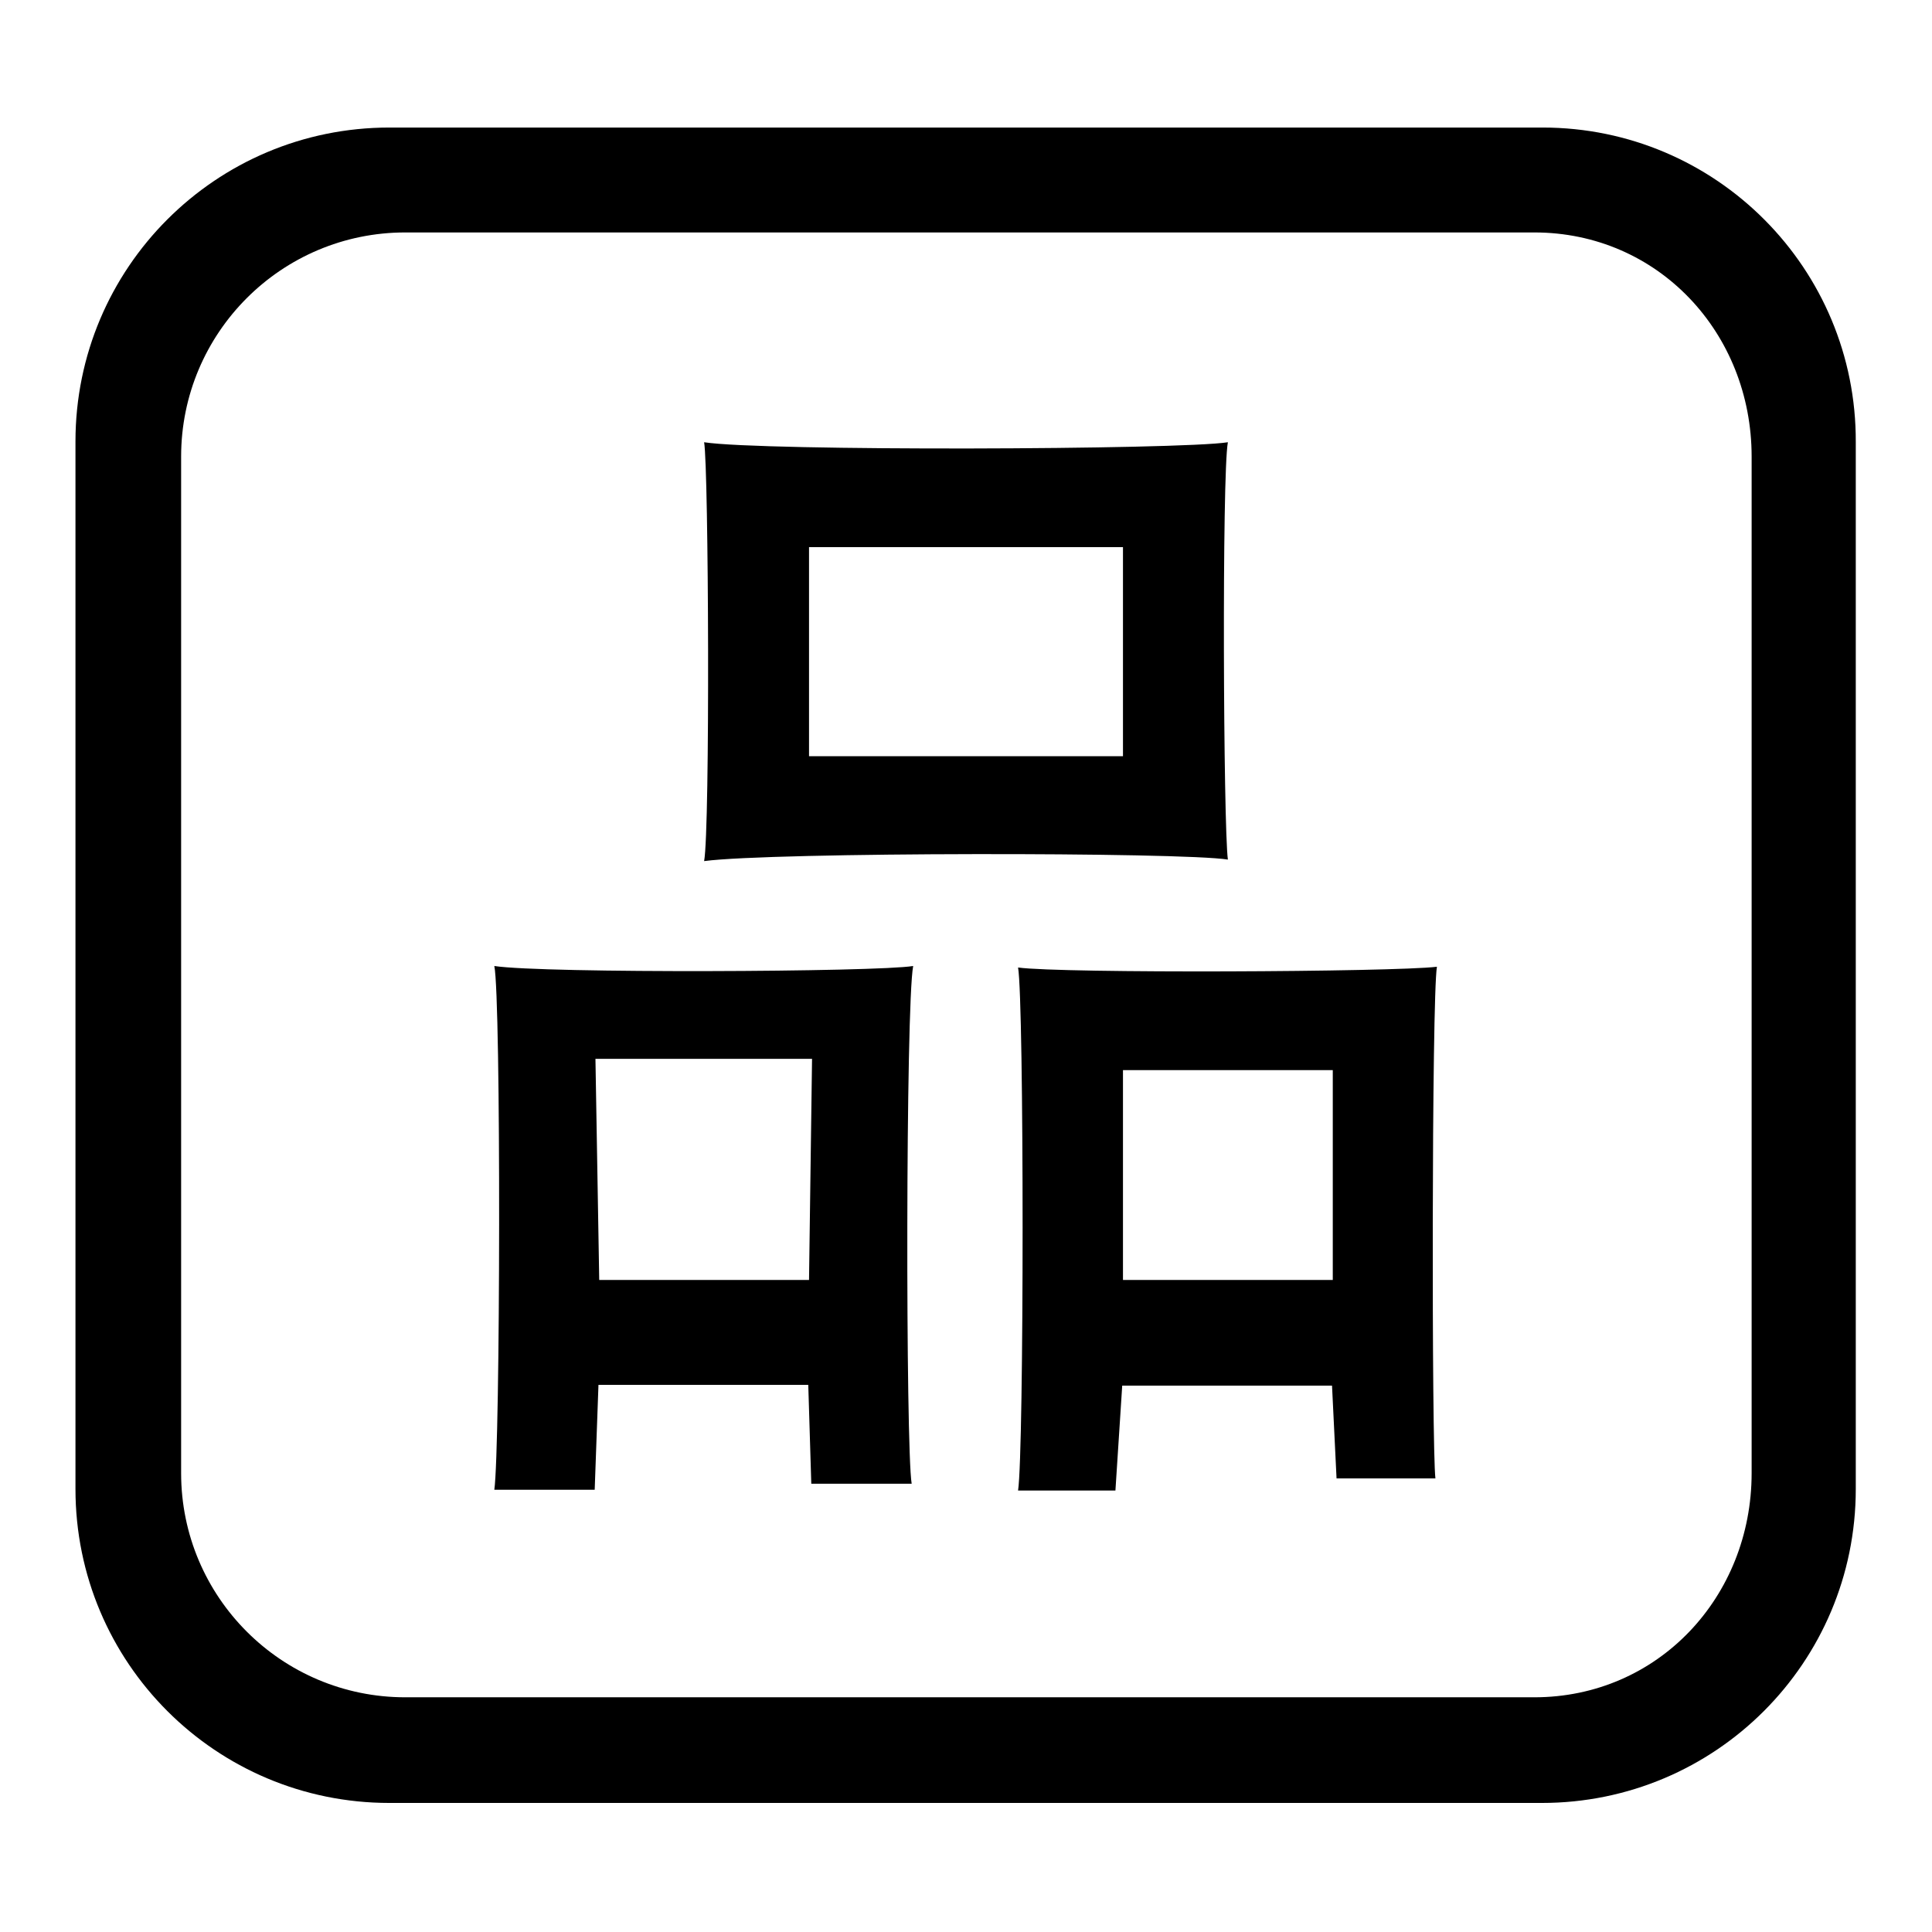
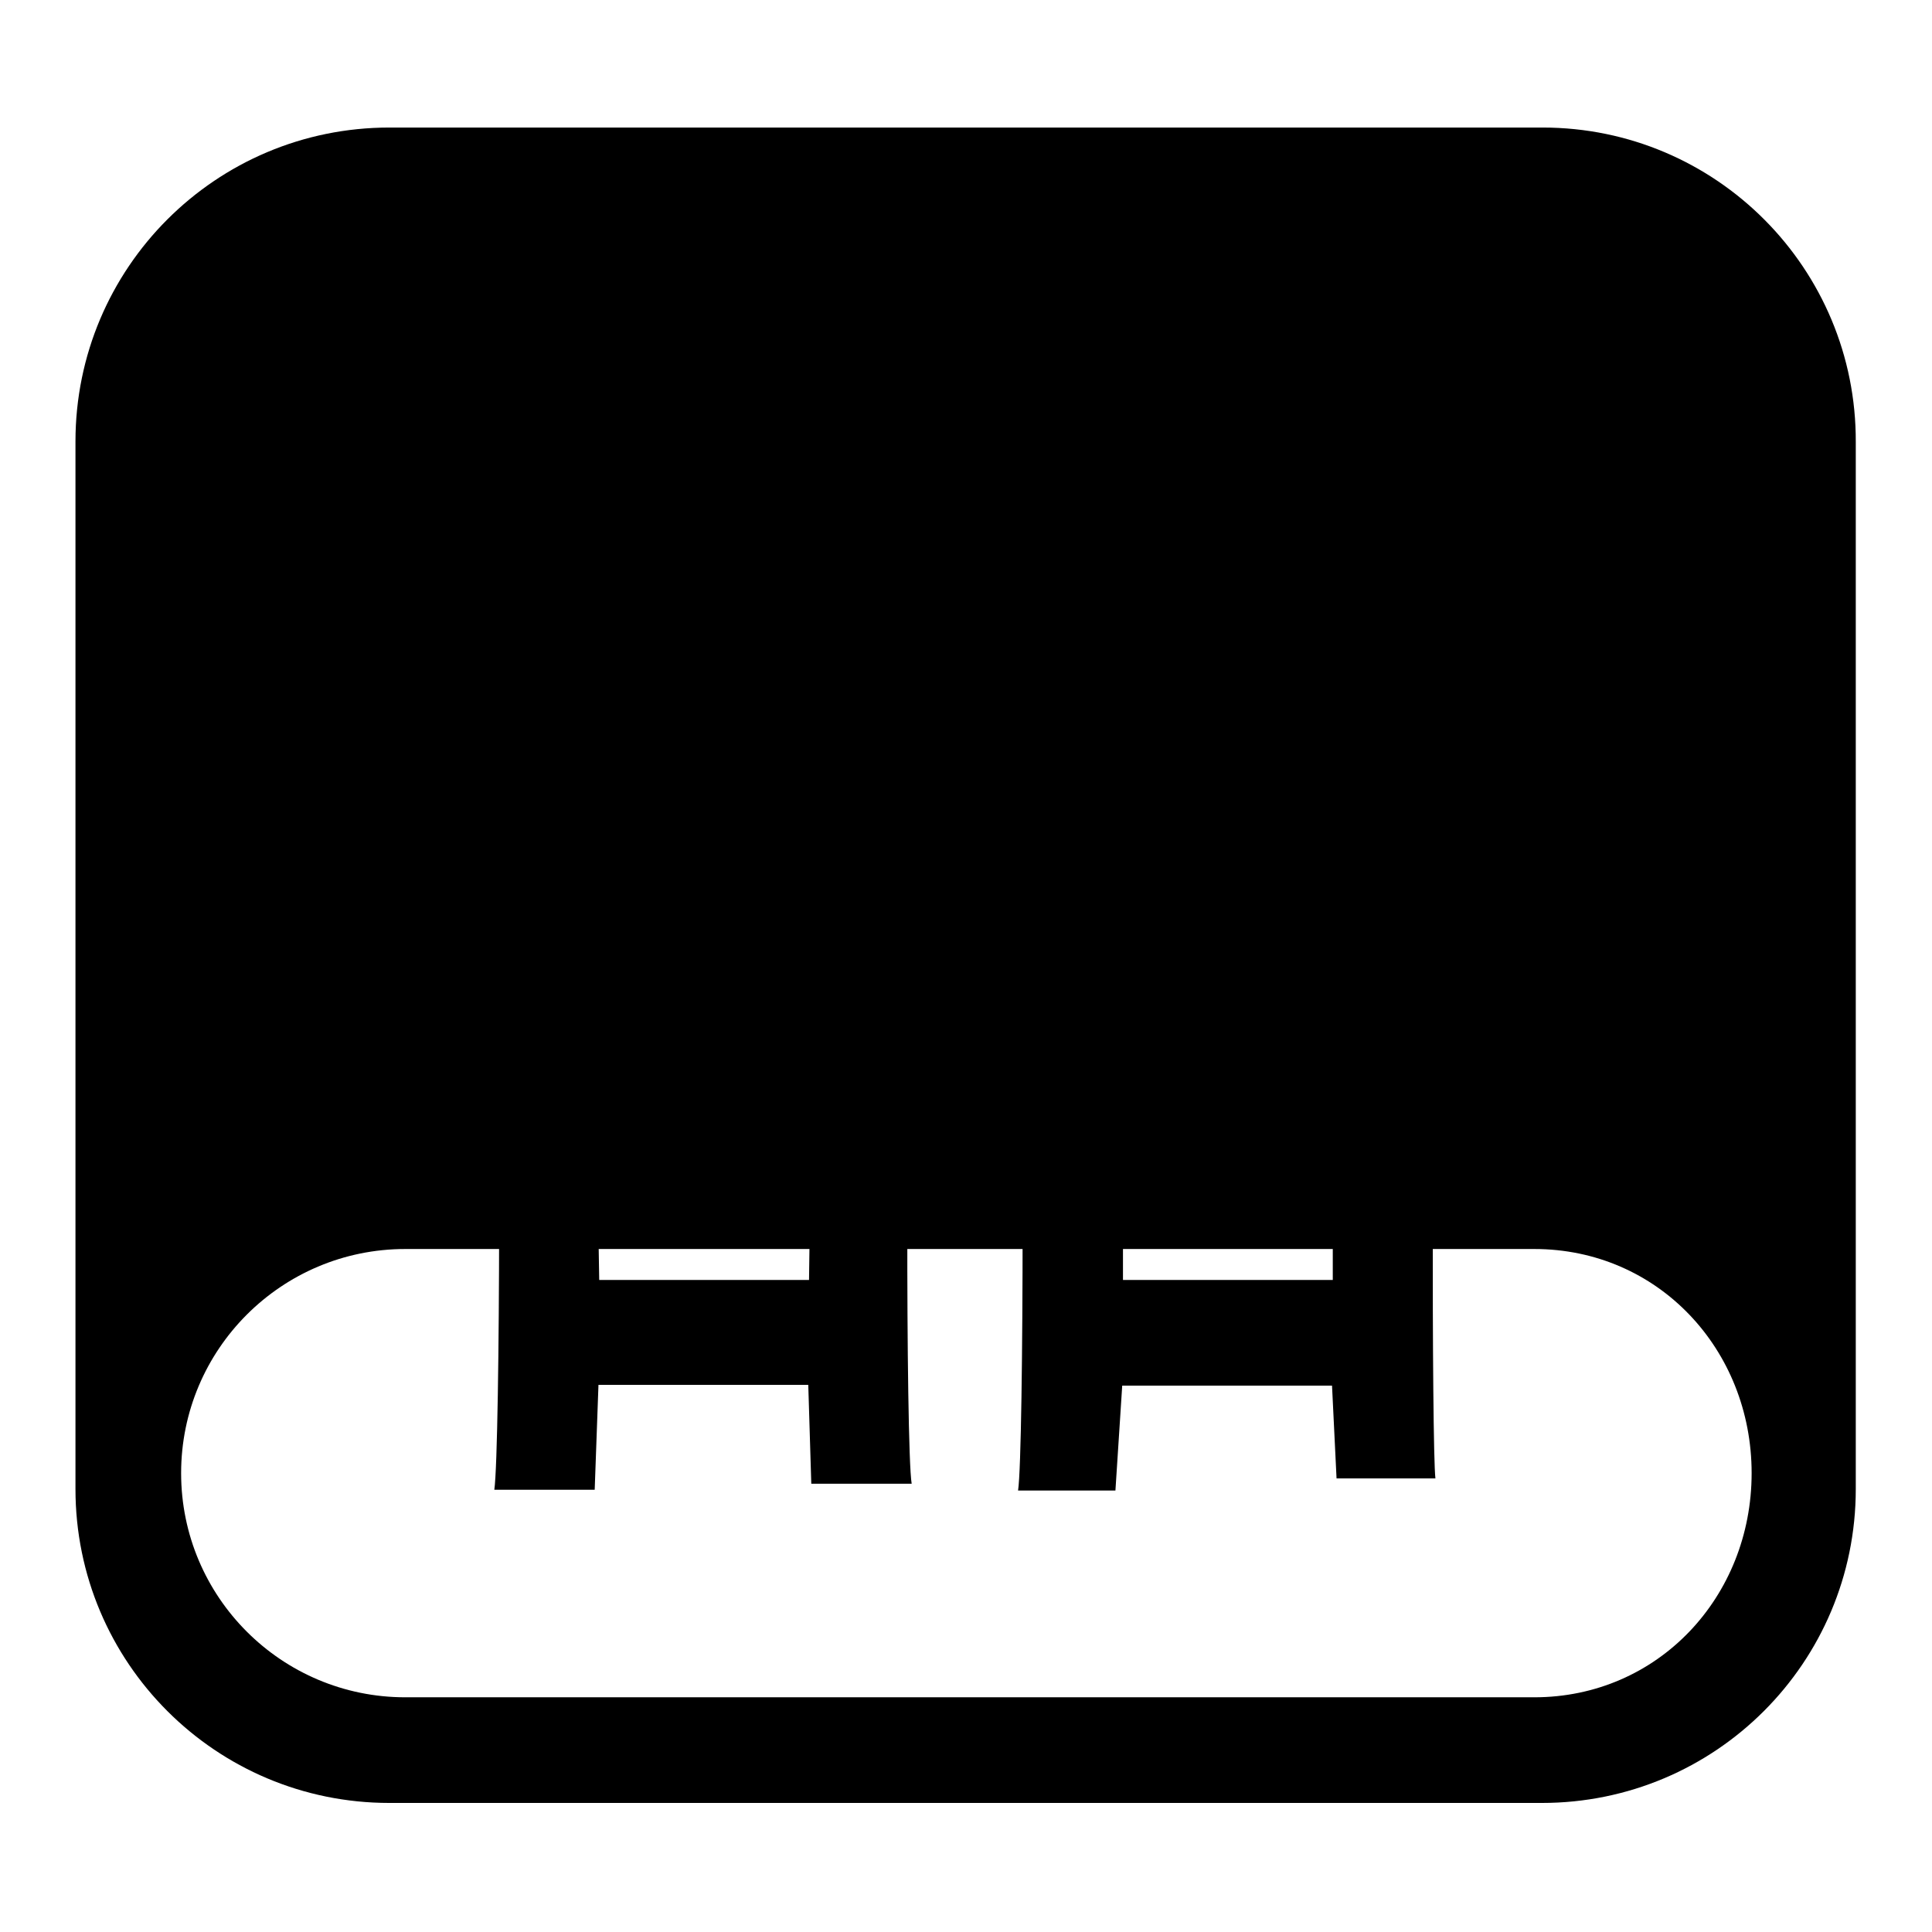
<svg xmlns="http://www.w3.org/2000/svg" version="1.1" x="0px" y="0px" viewBox="0 0 256 256" enable-background="new 0 0 256 256" xml:space="preserve">
  <g>
-     <path fill="#000000" d="M134.9,128.2c0.8,4.6,0.8,64.1,0,69.3h12.9l0.9-13.9h27.8l0.6,12.3h13.1c-0.5-4.1-0.5-63.7,0.2-67.8 C184.6,128.8,140.7,129,134.9,128.2z M176.6,169.6h-27.8v-27.8h27.8V169.6z M65.5,128c0.9,4.3,0.8,63.8,0,69.4h13.3l0.5-13.9h27.8 l0.4,13.1h13.3c-0.8-4.8-0.8-63.3,0.2-68.6C116.2,128.8,72,129,65.5,128z M107.2,169.6H79.4l-0.5-29.3h28.7L107.2,169.6z  M204.4,16.9H51.6c-23,0-41.6,18.6-41.6,41.6v138.8c0,23,18.6,41.6,41.6,41.6h152.7c23,0,41.6-18.6,41.6-41.6V58.6 C246,35.6,227.4,16.9,204.4,16.9z M232.1,195.2c0,16.4-12.4,29.7-28.8,29.7H53.7c-16.4,0-29.7-13.3-29.7-29.7V60.5 c0-16.4,13.3-29.7,29.7-29.7h149.6c16.4,0,28.8,13.3,28.8,29.7V195.2z M162.7,58.6c-6.3,1-61.7,1.2-69.4,0c0.6,3.4,0.8,51.2,0,55.5 c9-1.2,63.3-1.2,69.4-0.2C162.1,109.4,161.9,62.8,162.7,58.6z M148.8,100.2h-41.6V72.5h41.6V100.2z" />
+     <path fill="#000000" d="M134.9,128.2c0.8,4.6,0.8,64.1,0,69.3h12.9l0.9-13.9h27.8l0.6,12.3h13.1c-0.5-4.1-0.5-63.7,0.2-67.8 C184.6,128.8,140.7,129,134.9,128.2z M176.6,169.6h-27.8v-27.8h27.8V169.6z M65.5,128c0.9,4.3,0.8,63.8,0,69.4h13.3l0.5-13.9h27.8 l0.4,13.1h13.3c-0.8-4.8-0.8-63.3,0.2-68.6C116.2,128.8,72,129,65.5,128z M107.2,169.6H79.4l-0.5-29.3h28.7L107.2,169.6z  M204.4,16.9H51.6c-23,0-41.6,18.6-41.6,41.6v138.8c0,23,18.6,41.6,41.6,41.6h152.7c23,0,41.6-18.6,41.6-41.6V58.6 C246,35.6,227.4,16.9,204.4,16.9z M232.1,195.2c0,16.4-12.4,29.7-28.8,29.7H53.7c-16.4,0-29.7-13.3-29.7-29.7c0-16.4,13.3-29.7,29.7-29.7h149.6c16.4,0,28.8,13.3,28.8,29.7V195.2z M162.7,58.6c-6.3,1-61.7,1.2-69.4,0c0.6,3.4,0.8,51.2,0,55.5 c9-1.2,63.3-1.2,69.4-0.2C162.1,109.4,161.9,62.8,162.7,58.6z M148.8,100.2h-41.6V72.5h41.6V100.2z" />
  </g>
</svg>